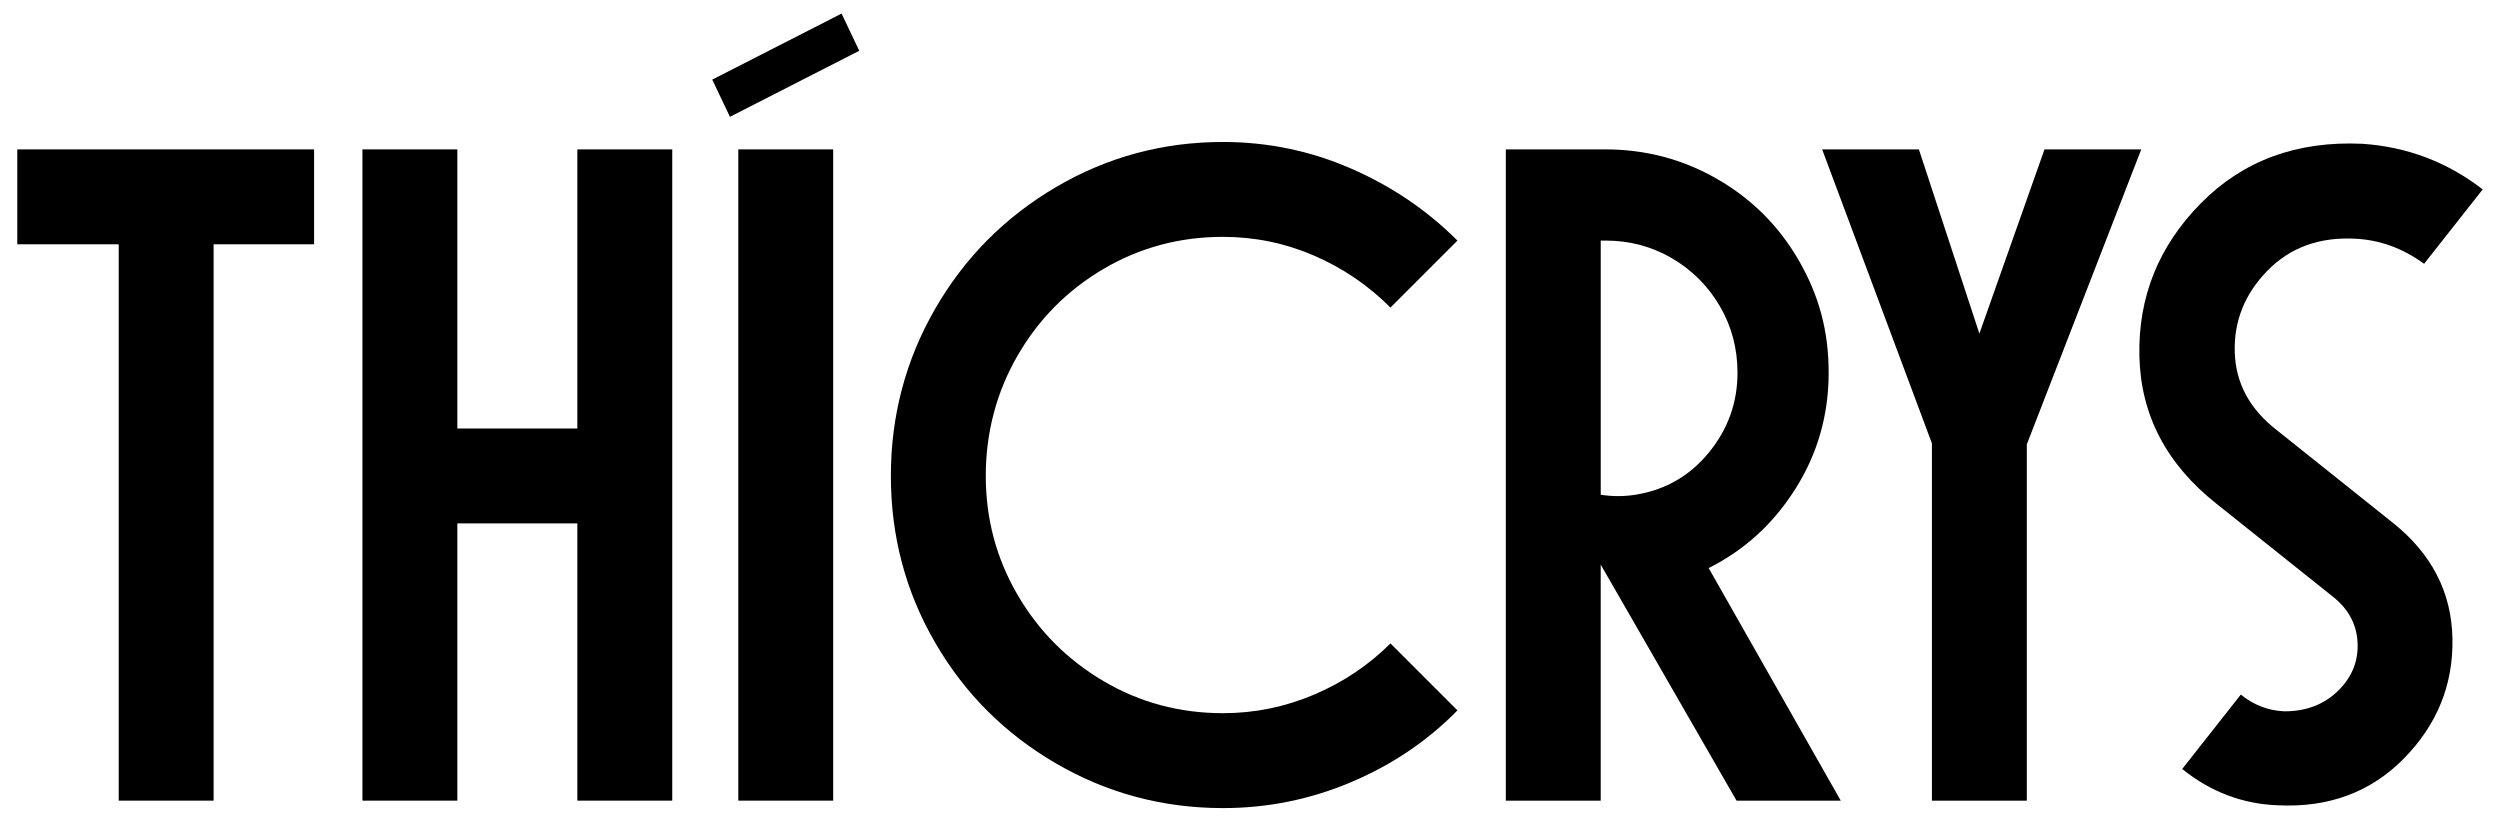
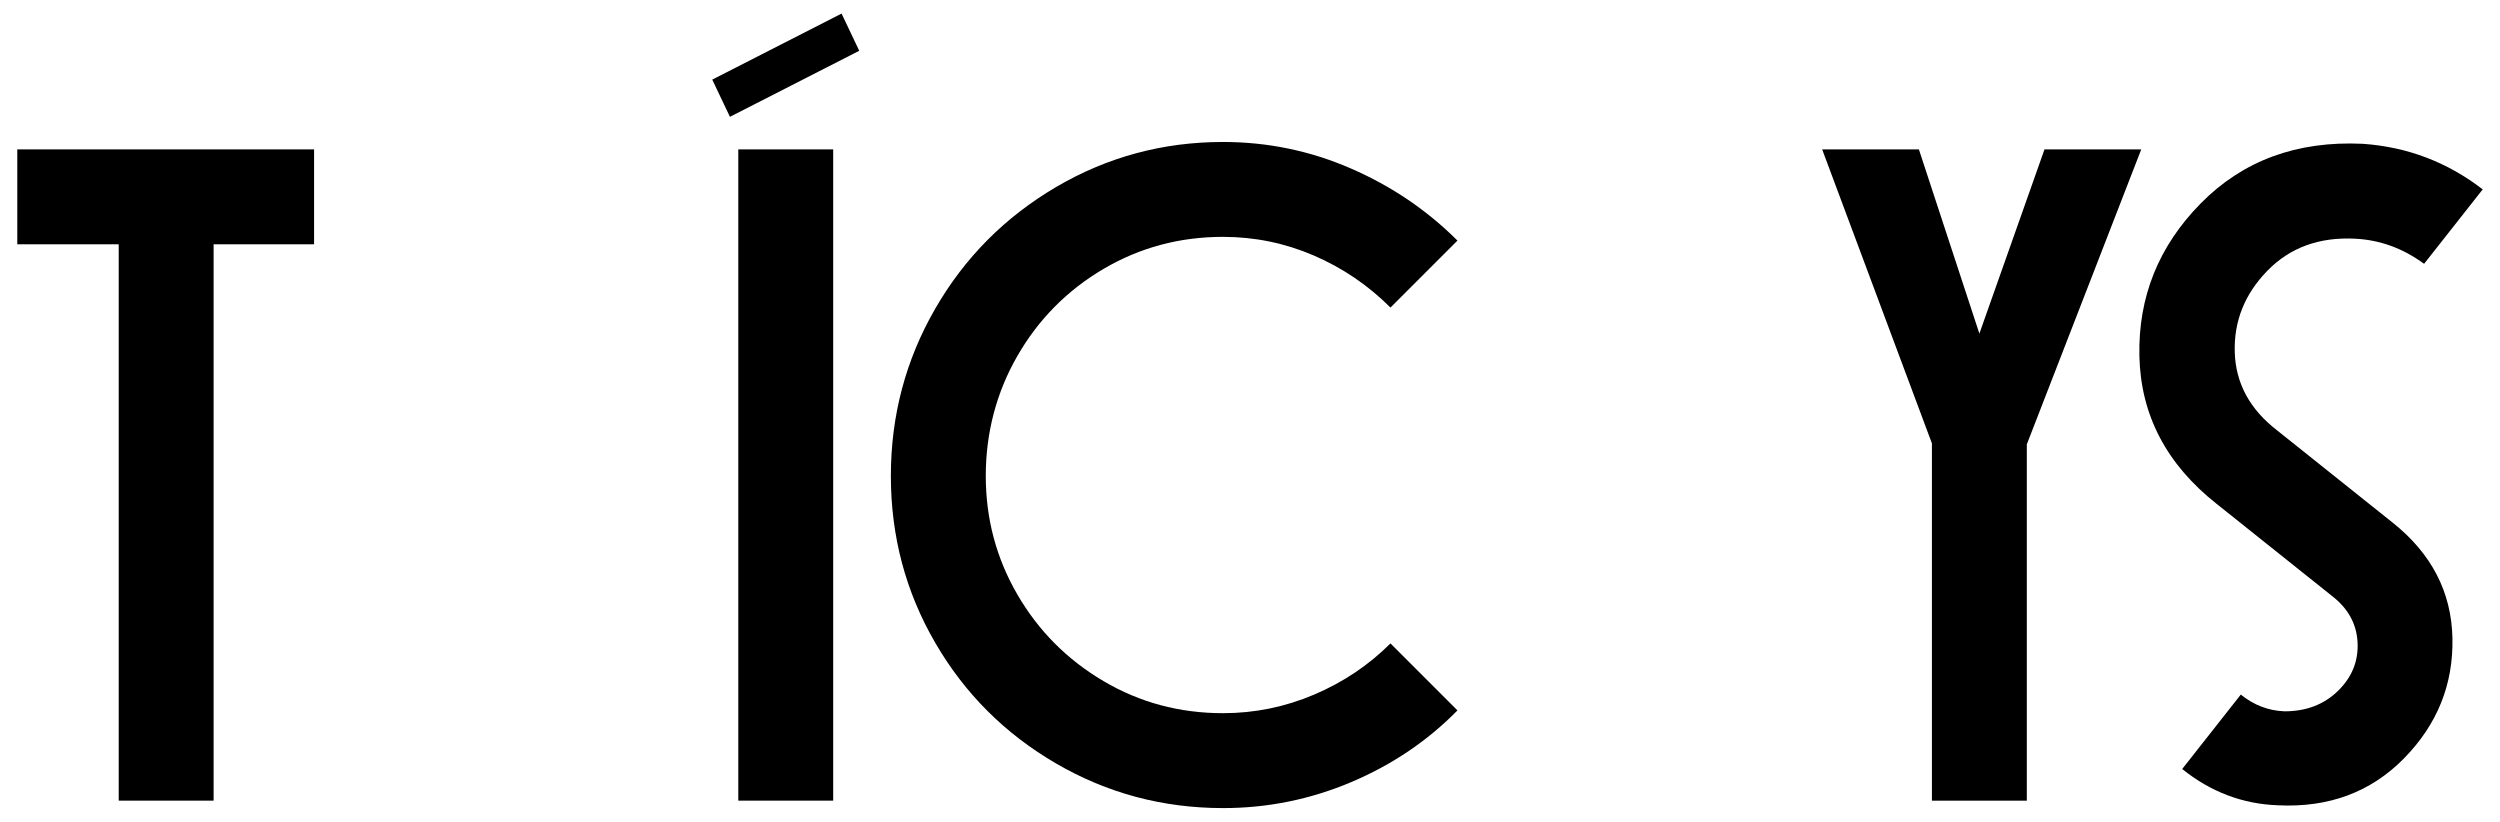
<svg xmlns="http://www.w3.org/2000/svg" id="Capa_1" viewBox="0 0 1416.43 465.52">
  <polygon points="67.26 84.64 9.8 84.64 9.8 138.41 67.26 138.41 67.26 453.62 121.02 453.62 121.02 138.41 177.95 138.41 177.95 84.64 121.02 84.64 67.26 84.64" />
-   <polygon points="327.11 242.78 259.12 242.78 259.12 84.64 205.35 84.64 205.35 453.62 259.12 453.62 259.12 296.54 327.11 296.54 327.11 453.62 380.88 453.62 380.88 84.64 327.11 84.64 327.11 242.78" />
  <rect x="418.3" y="84.64" width="53.76" height="368.98" />
  <polygon points="403.54 45.11 413.56 66.19 486.82 28.77 476.81 7.69 403.54 45.11" />
  <path d="M625.19,152.38c20.56-12.12,43.13-18.18,67.73-18.18,17.92,0,35.05,3.52,51.39,10.54,16.34,7.03,30.84,16.87,43.49,29.52l37.95-37.95c-17.22-17.21-37.34-30.84-60.35-40.85-23.02-10.01-47.18-15.02-72.48-15.02-34.09,0-65.63,8.52-94.62,25.56-28.99,17.05-51.84,40.06-68.52,69.05-16.69,28.99-25.04,60.53-25.04,94.62s8.34,65.54,25.04,94.35c16.69,28.82,39.53,51.66,68.52,68.52,28.99,16.87,60.53,25.3,94.62,25.3,25.3,0,49.55-4.92,72.74-14.76,23.19-9.83,43.22-23.37,60.09-40.59l-37.95-37.95c-12.31,12.3-26.71,21.97-43.22,28.99-16.52,7.03-33.73,10.54-51.66,10.54-24.6,0-47.18-6.06-67.73-18.19-20.56-12.12-36.82-28.46-48.76-49.02-11.95-20.56-17.92-42.96-17.92-67.21s5.97-47.26,17.92-68c11.94-20.73,28.2-37.16,48.76-49.28Z" />
-   <path d="M1017.36,276.77c12.47-19.85,18.71-41.72,18.71-65.62s-5.63-44.01-16.87-63.52c-11.25-19.5-26.62-34.87-46.12-46.12-19.5-11.24-40.68-16.87-63.52-16.87h-56.4v368.98h53.76v-133.72l76.96,133.72h59.04l-74.85-131.78c20.38-10.19,36.81-25.21,49.28-45.07ZM927.22,280.2c-6.78,1.14-13.54,1.17-20.29.1v-144h2.64c13.7,0,26.26,3.34,37.69,10.01,11.42,6.68,20.47,15.73,27.15,27.15,6.67,11.42,10.01,23.98,10.01,37.69,0,16.87-5.36,31.89-16.08,45.07-10.72,13.18-24.43,21.17-41.11,23.98Z" />
  <polygon points="1158.35 84.64 1121.46 189.01 1087.19 84.64 1032.38 84.64 1094.57 251.21 1094.57 453.62 1148.34 453.62 1148.34 251.74 1213.17 84.64 1158.35 84.64" />
  <path d="M1355.49,296.01l-65.36-52.18c-15.47-11.94-23.46-26.7-23.98-44.28-.53-17.57,5.62-32.94,18.45-46.12,12.82-13.18,29.43-19.24,49.81-18.19,14.05.71,27.05,5.45,39.01,14.23l33.21-42.17c-20.03-15.46-42.7-24.07-68-25.83-37.25-1.75-67.82,9.49-91.72,33.73-23.9,24.25-35.5,53.06-34.79,86.45.7,33.39,15.29,61.33,43.75,83.81l65.36,52.18c9.13,7.03,13.97,15.81,14.5,26.36.53,10.54-3.16,19.68-11.07,27.41-7.91,7.73-18.01,11.6-30.31,11.6-9.14-.35-17.39-3.51-24.77-9.49l-33.21,42.17c16.16,13,34.26,19.85,54.29,20.56,28.81,1.4,52.62-7.46,71.42-26.62,18.79-19.15,27.94-41.81,27.41-68-.53-26.17-11.86-48.05-34-65.63Z" />
</svg>